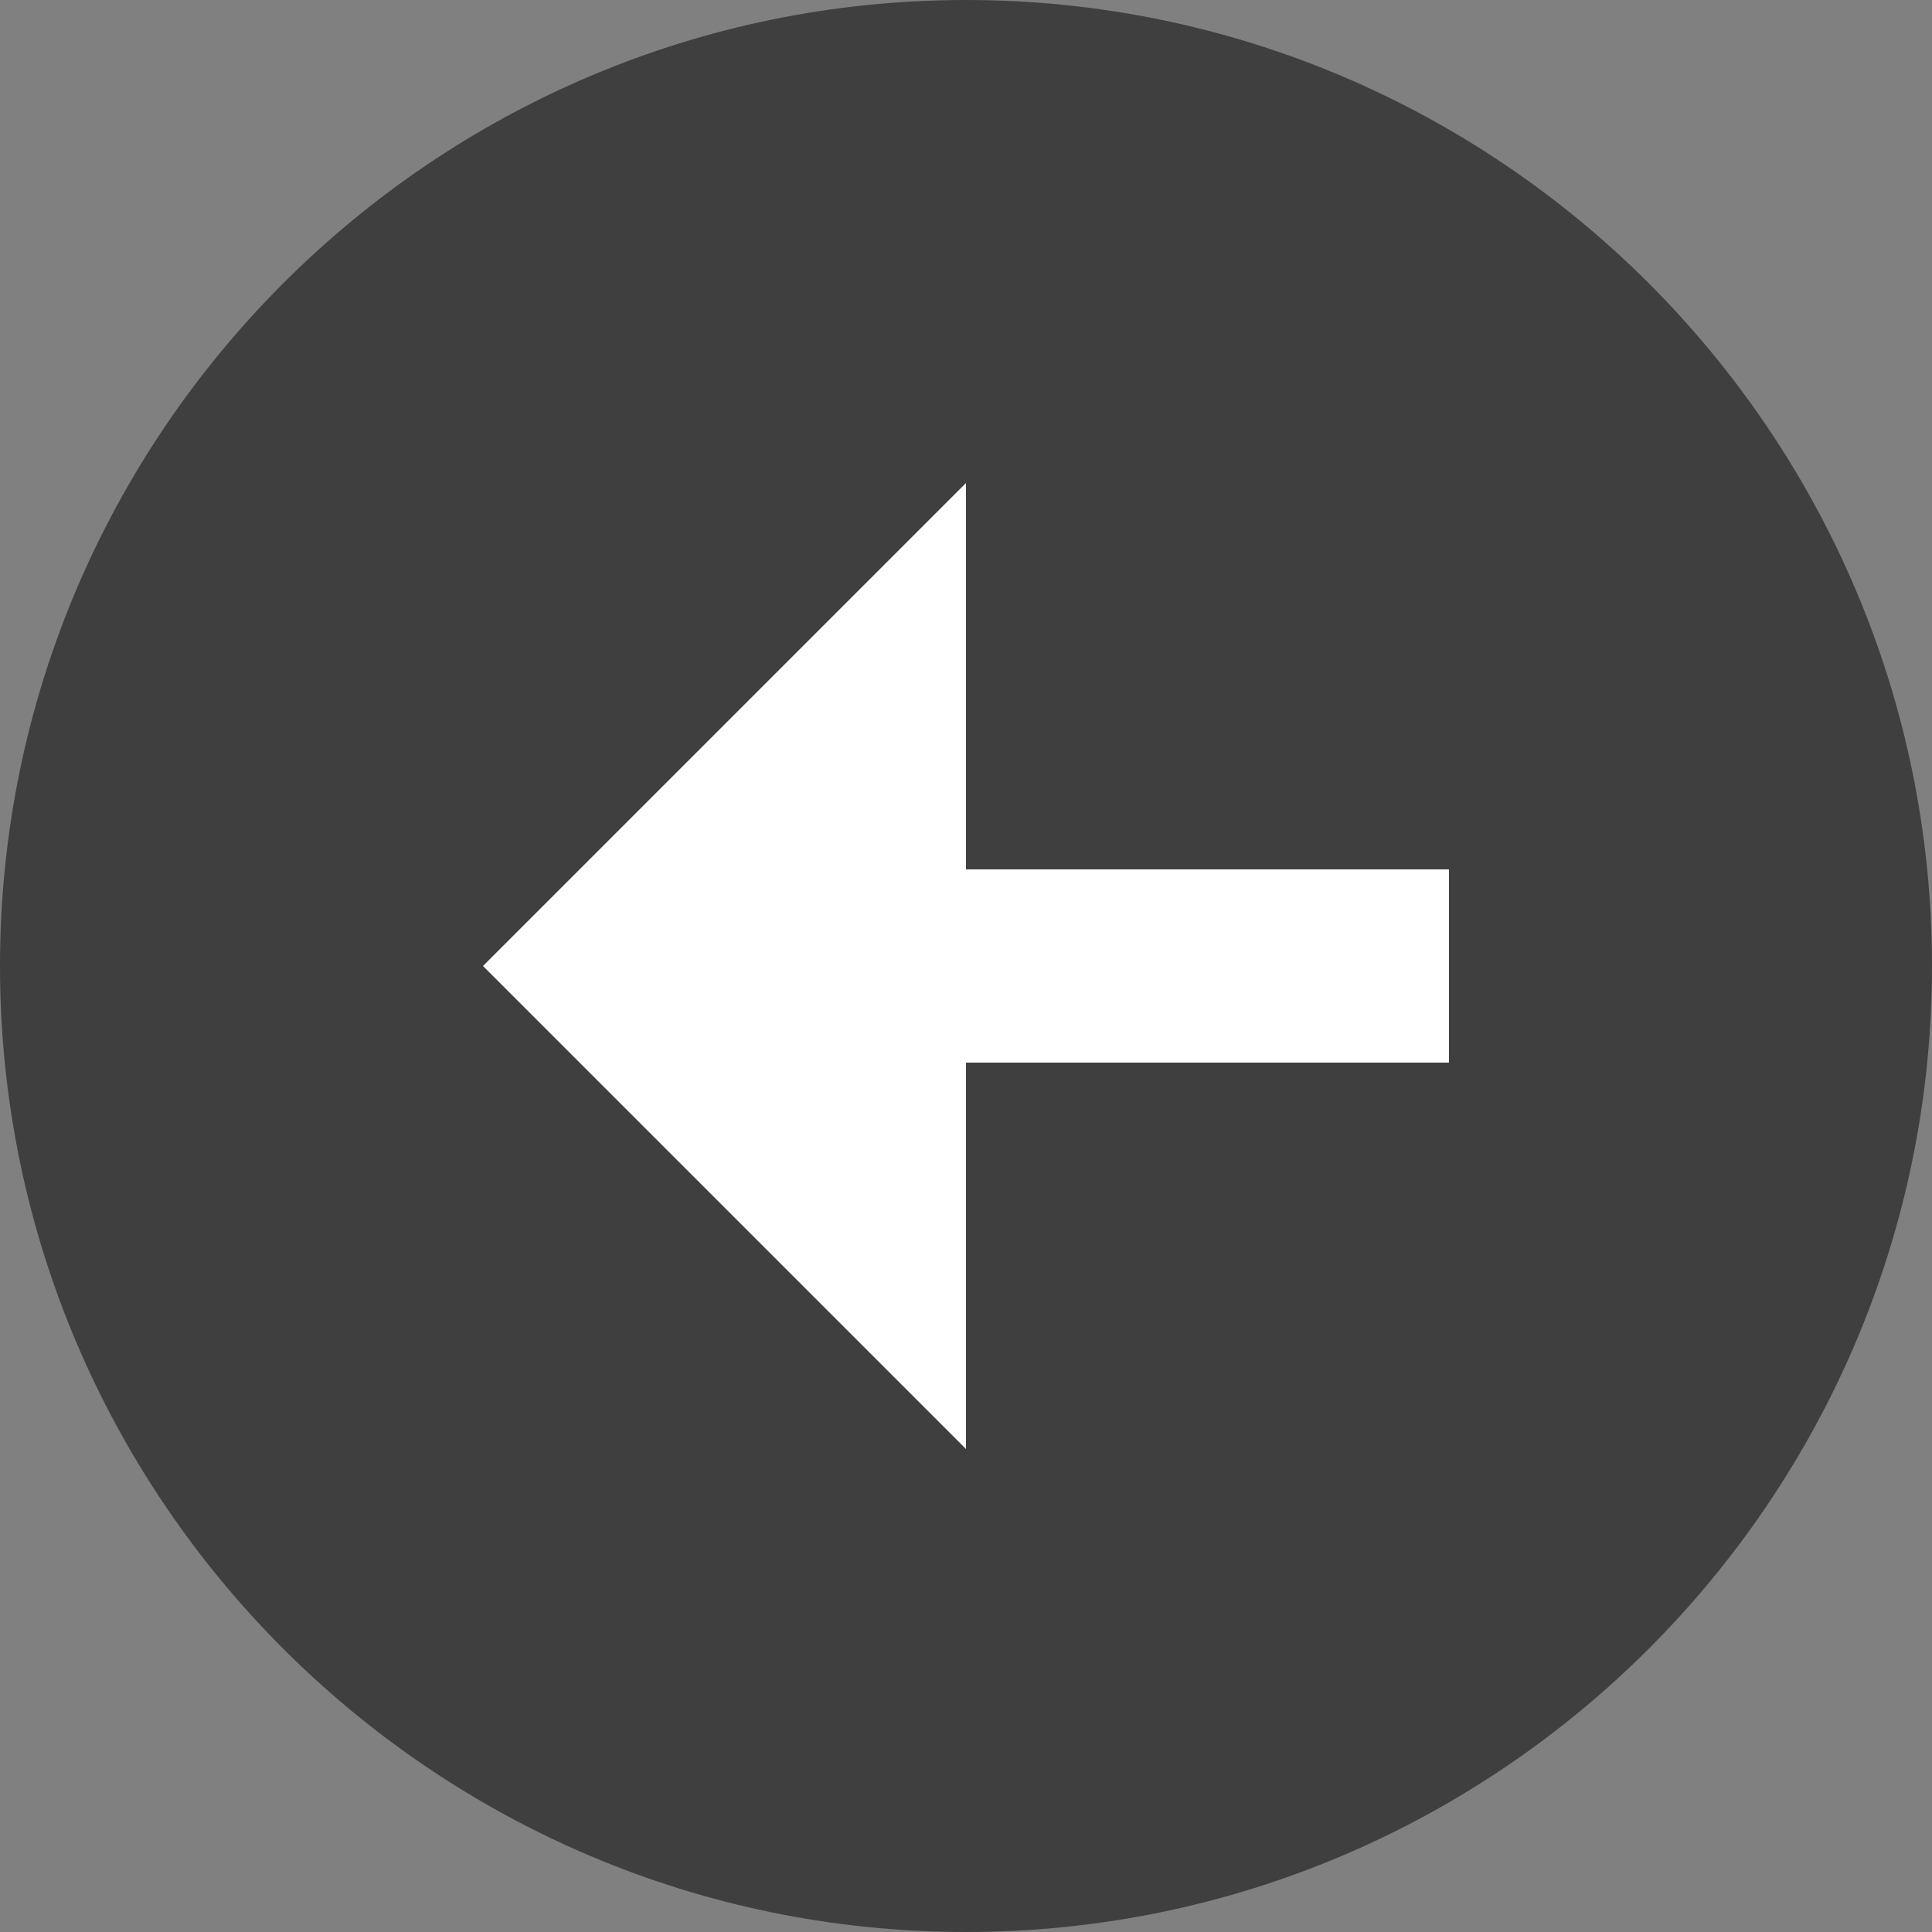
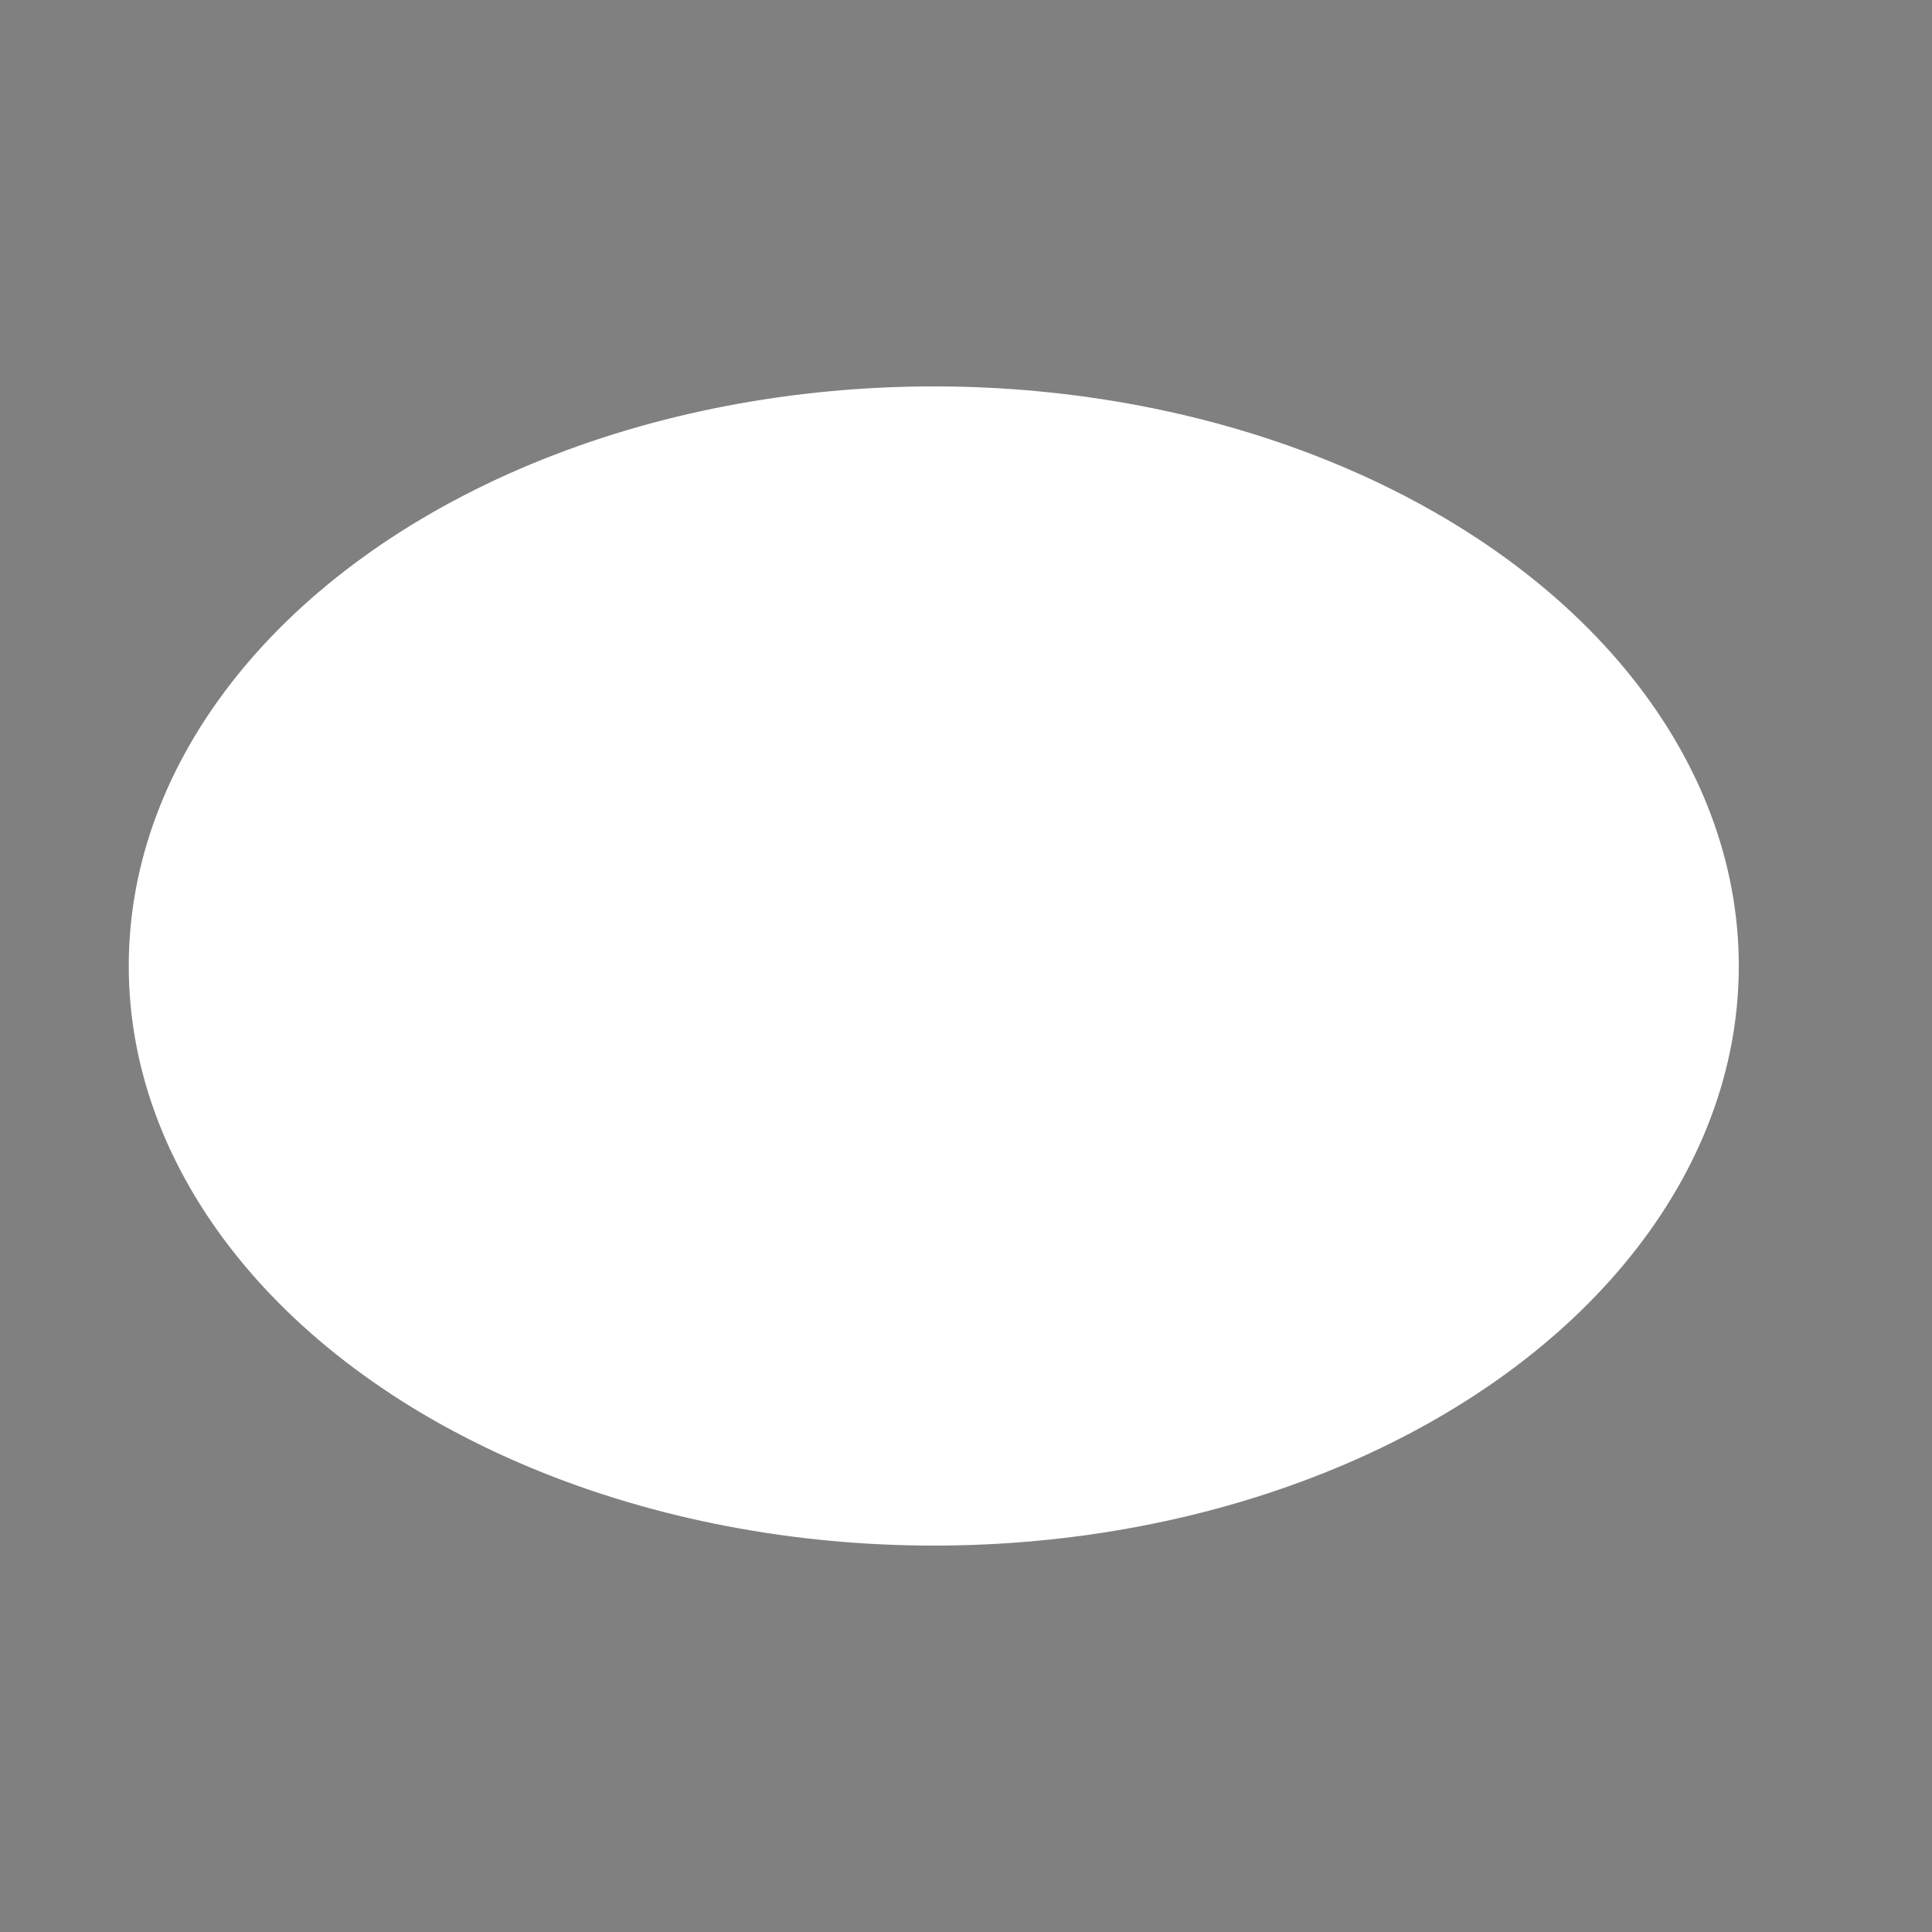
<svg xmlns="http://www.w3.org/2000/svg" width="28" height="28" viewBox="0 0 28 28" fill="none">
  <rect x="0" y="0" width="28" height="28" fill="#808080" stroke="none" />
  <ellipse cx="13.533" cy="14" rx="11.667" ry="8.4" transform="rotate(-180 13.533 14)" fill="white" />
-   <path d="M14 28C21.72 28 28 21.72 28 14C28 6.28 21.72 -1.19209e-07 14 -1.19209e-07C6.28 -1.19209e-07 -1.19209e-07 6.28 -1.19209e-07 14C-1.19209e-07 21.72 6.28 28 14 28ZM14 7V12.6L21 12.6V15.4L14 15.4L14 21L7 14L14 7Z" fill="#3F3F3F" />
</svg>